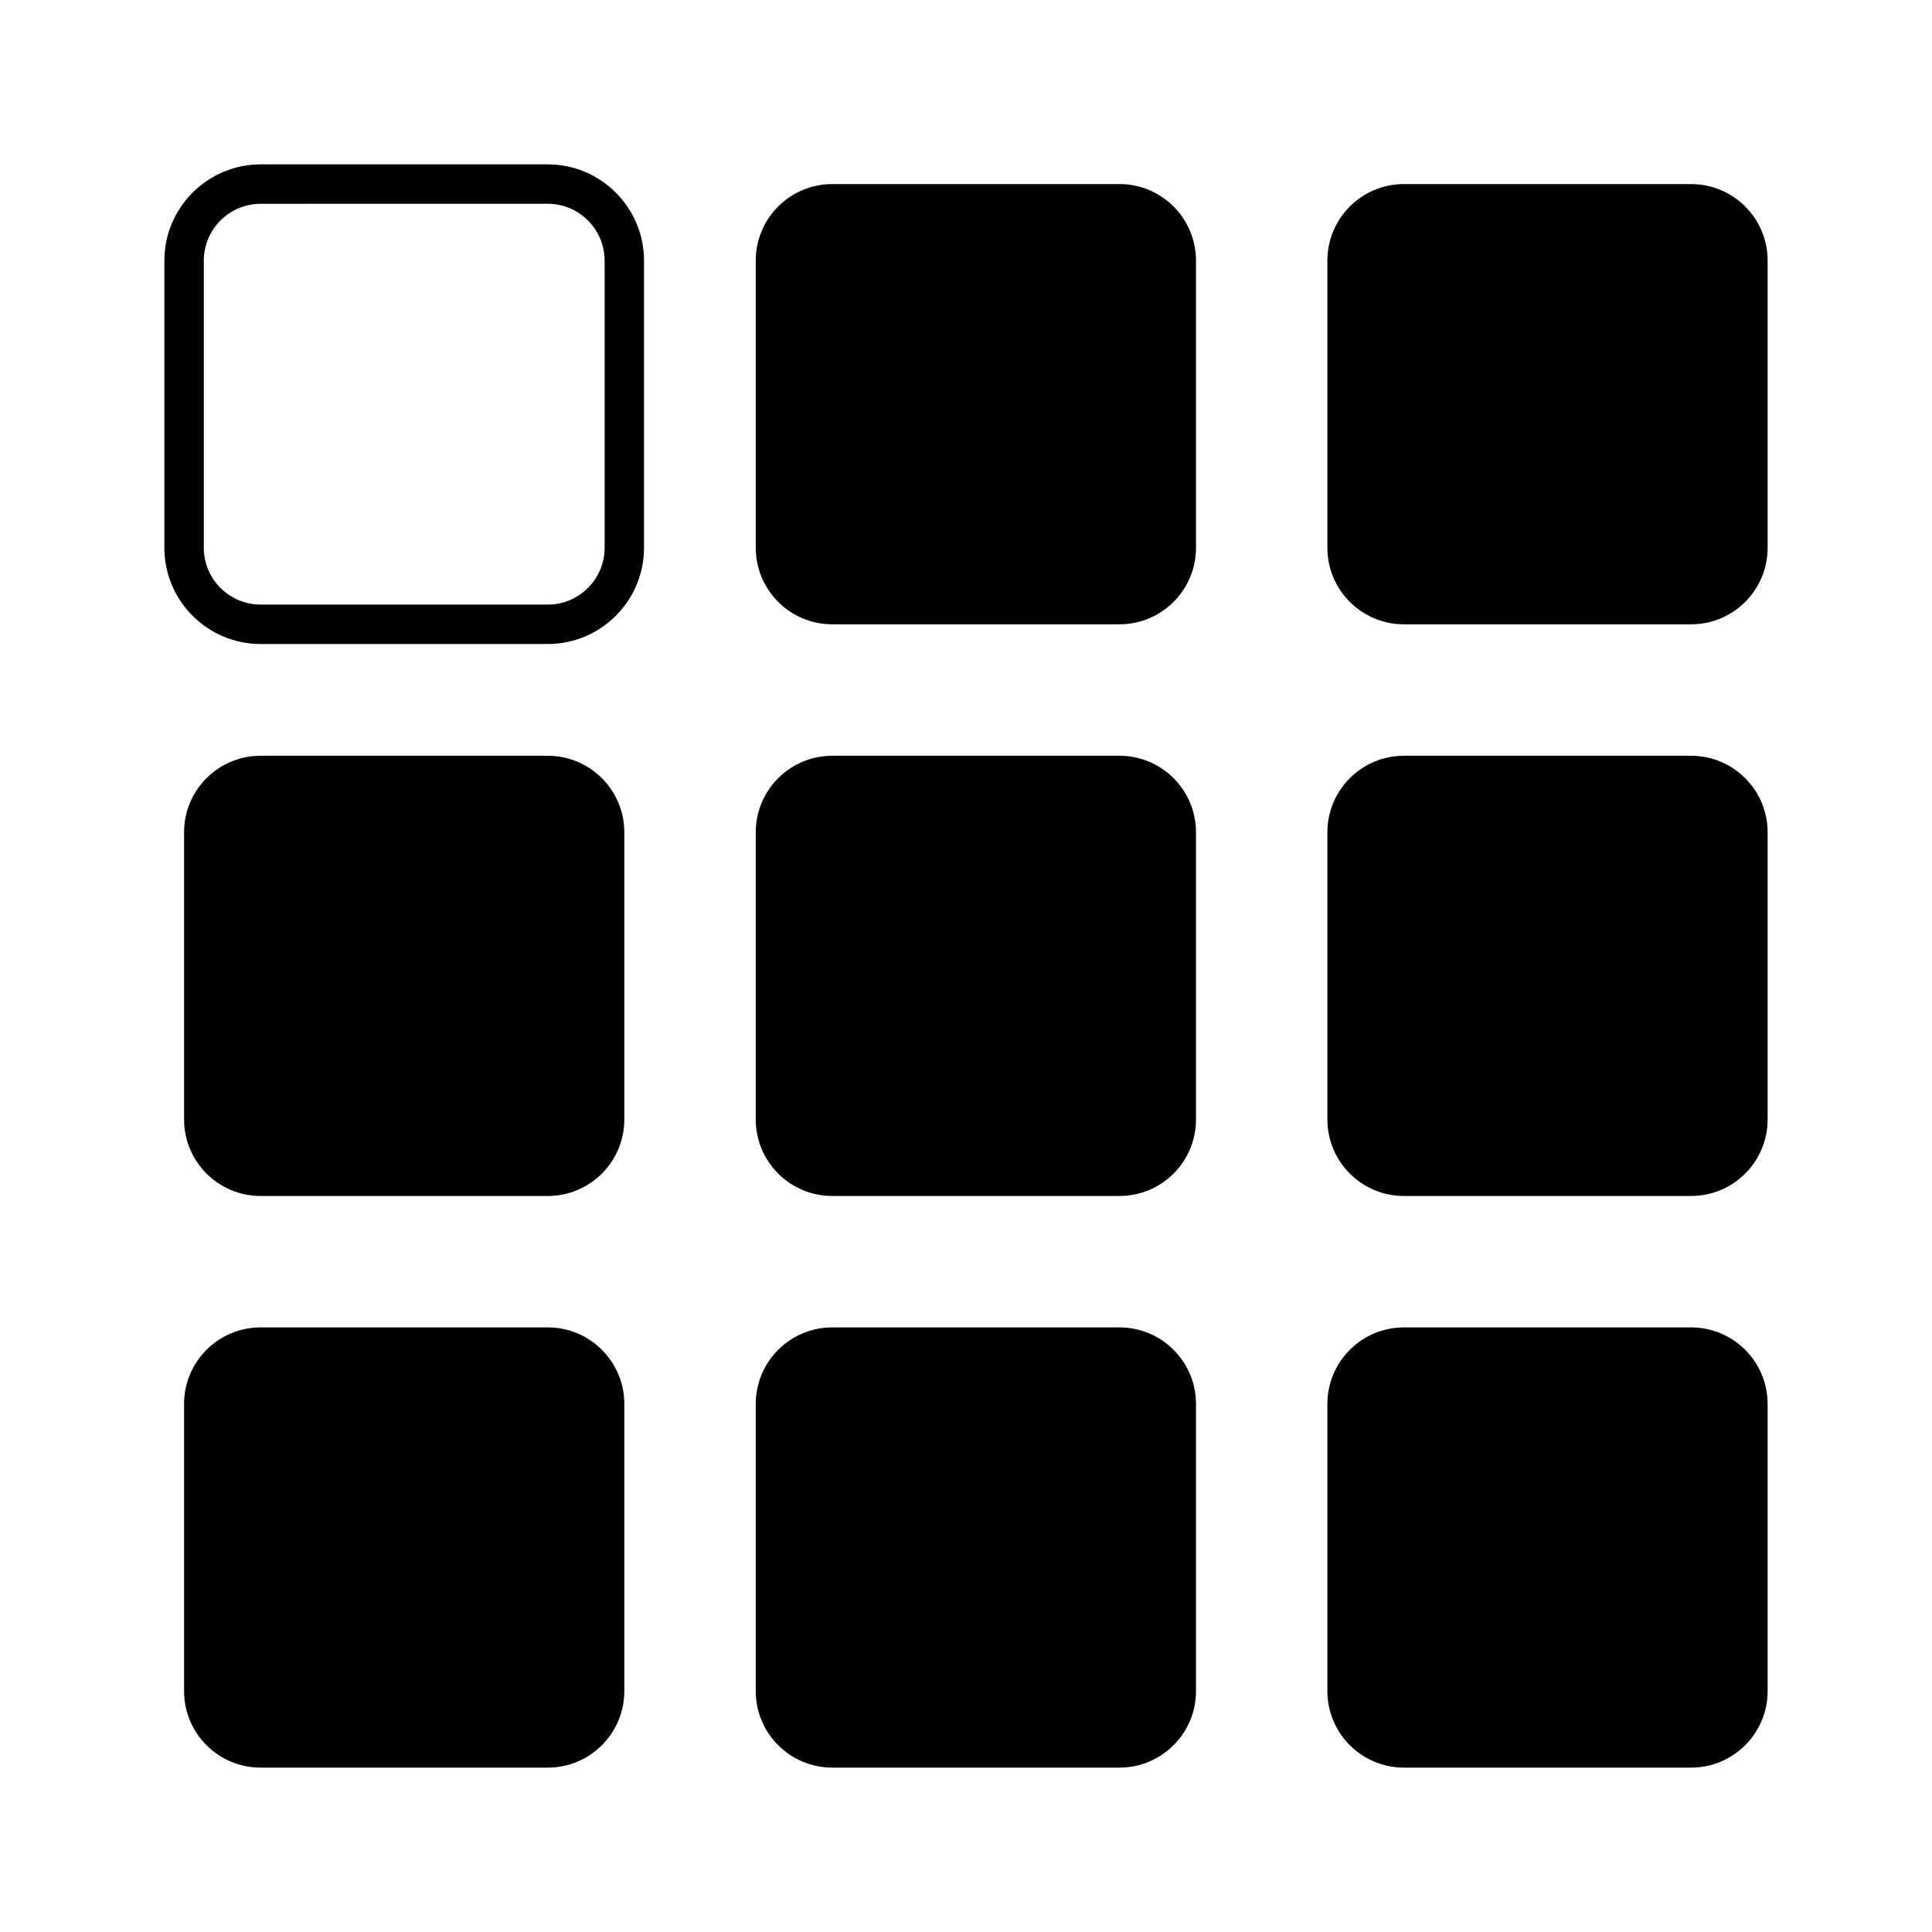
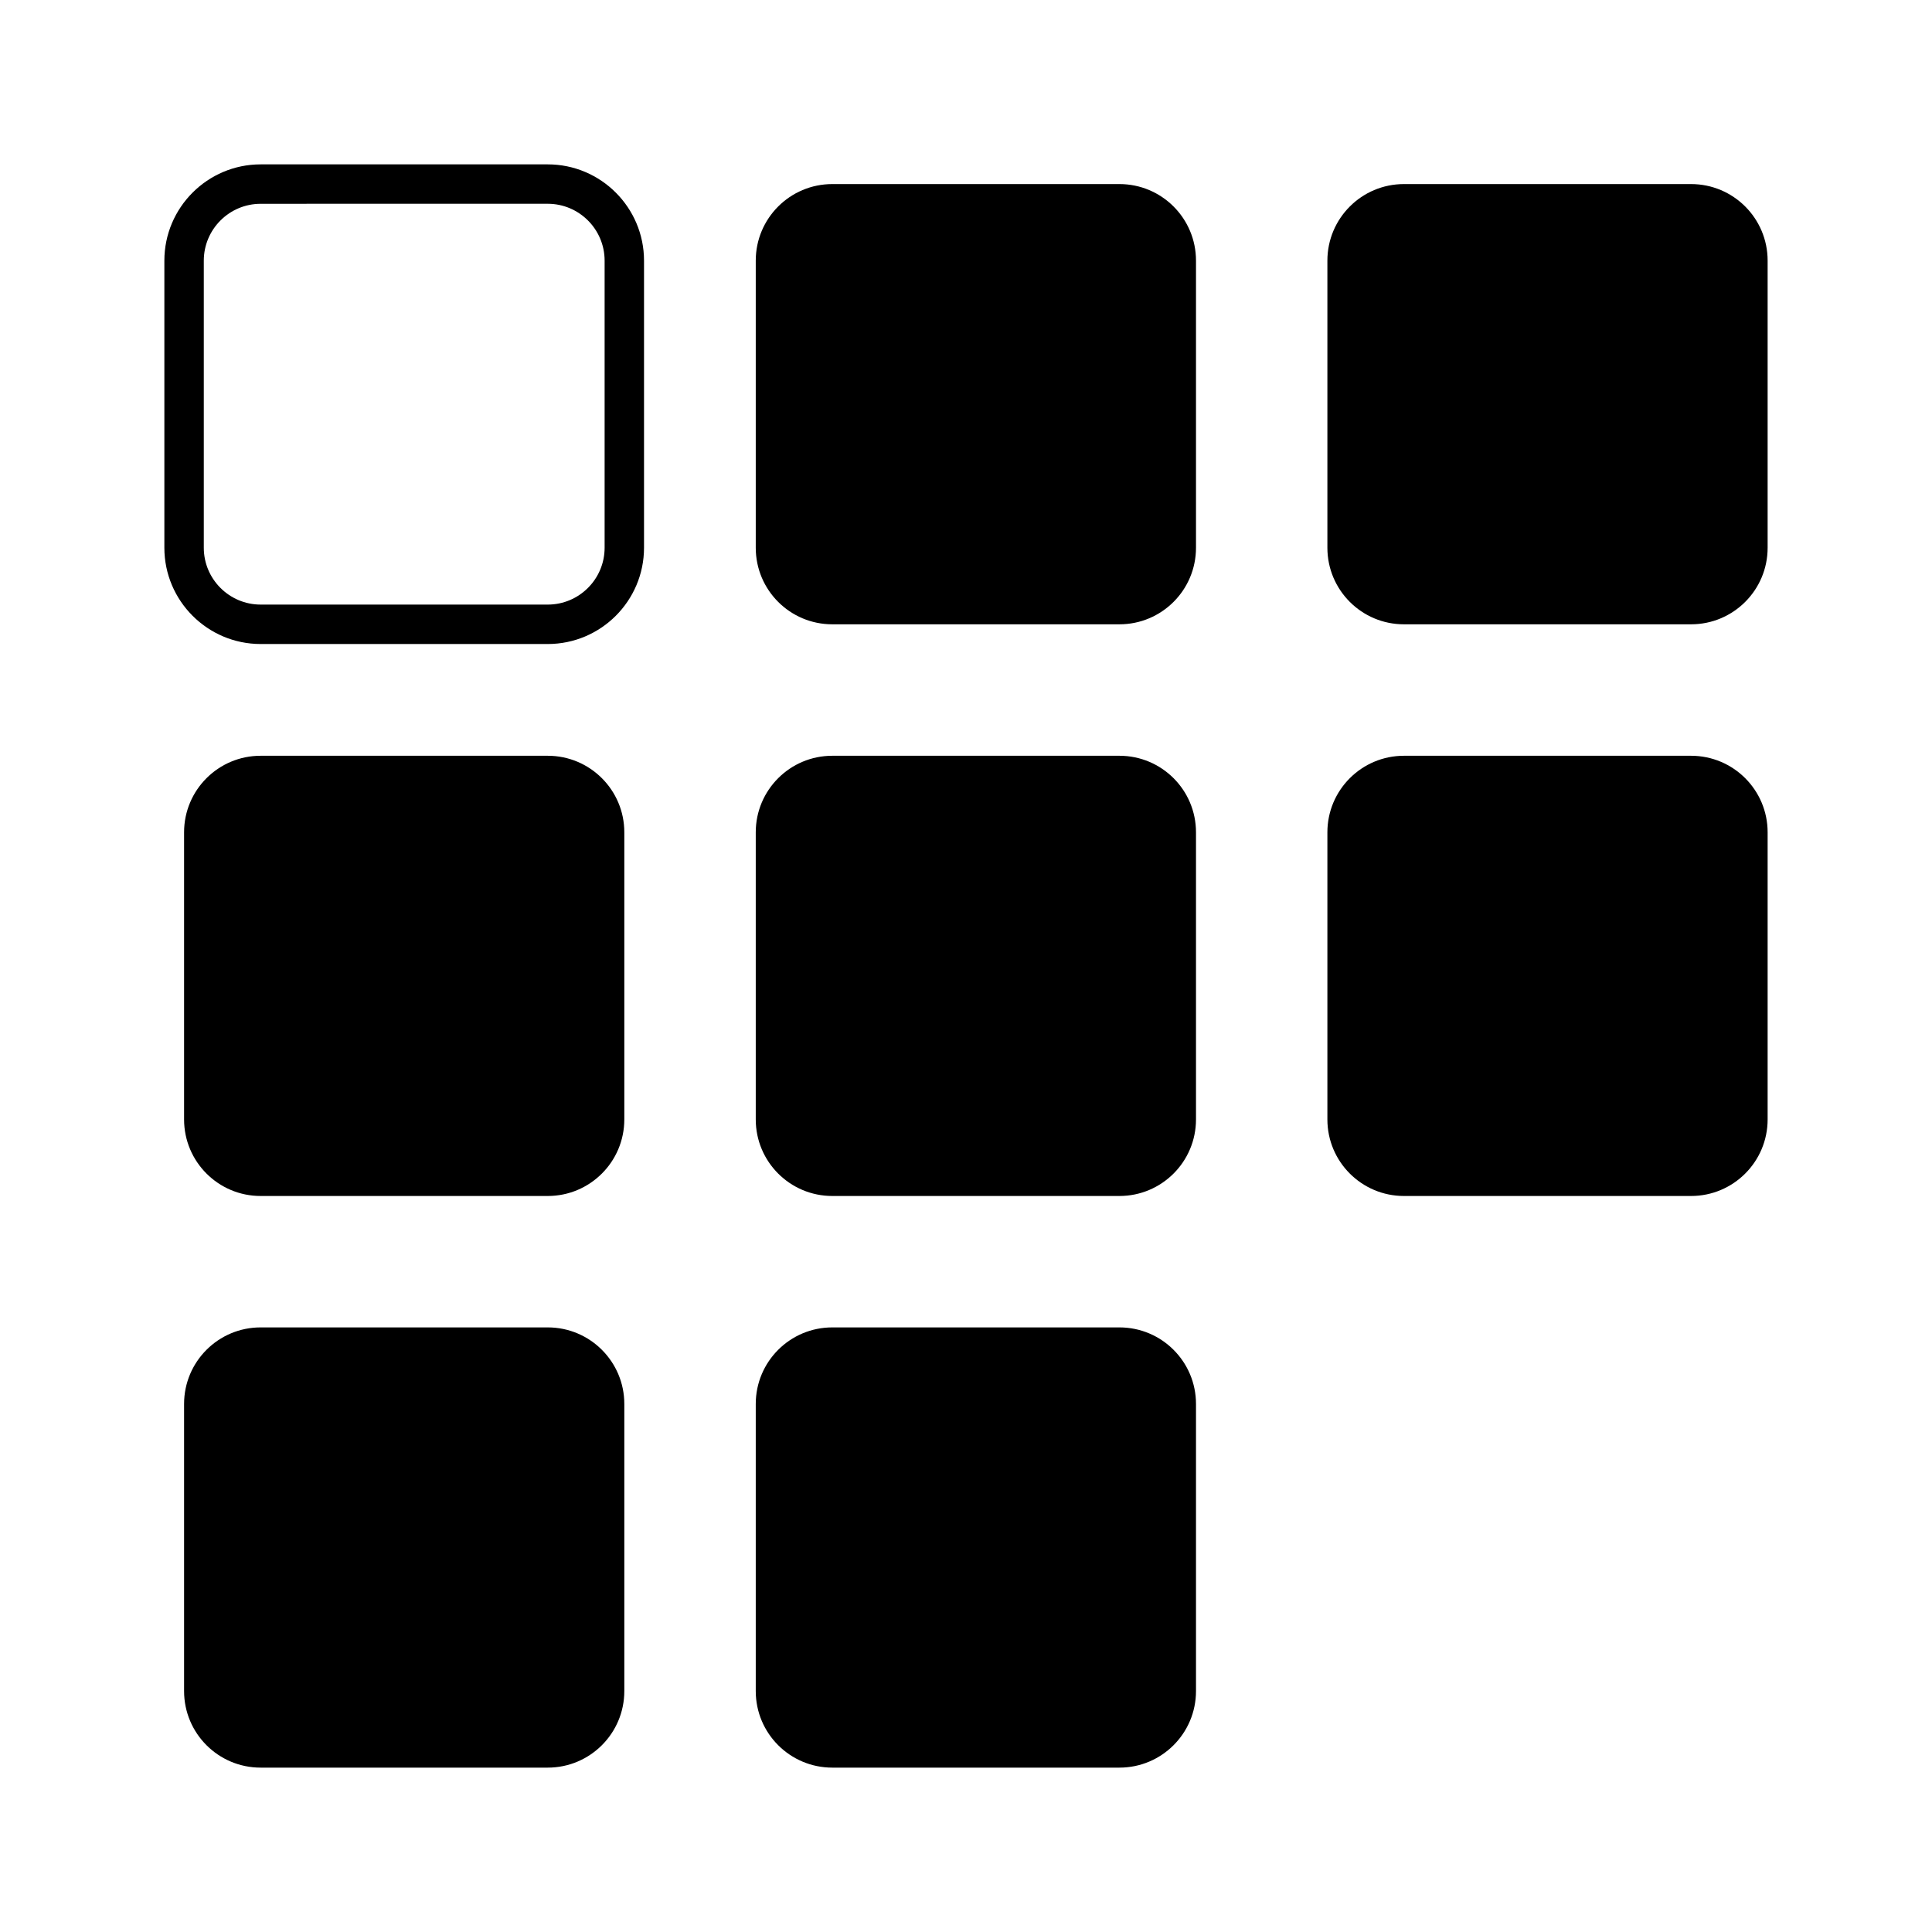
<svg xmlns="http://www.w3.org/2000/svg" fill="#000000" width="800px" height="800px" version="1.1" viewBox="144 144 512 512">
  <g>
    <path d="m289.16 314.67h-76.09c-14.066 0-25.512-11.441-25.512-25.508v-76.09c0-14.066 11.445-25.512 25.512-25.512h76.09c14.066 0 25.512 11.445 25.512 25.512v76.086c0 14.066-11.445 25.512-25.512 25.512zm-76.09-116.66c-8.305 0-15.062 6.762-15.062 15.07v76.078c0 8.309 6.762 15.062 15.062 15.062h76.09c8.309 0 15.07-6.758 15.07-15.062v-76.086c0-8.309-6.762-15.07-15.07-15.07l-76.09 0.004z" />
    <path d="m460.95 289.16c0 11.211-9.09 20.289-20.293 20.289h-76.086c-11.211 0-20.289-9.078-20.289-20.289v-76.086c0-11.211 9.082-20.293 20.289-20.293h76.086c11.211 0 20.293 9.082 20.293 20.293z" />
    <path d="m612.44 289.16c0 11.211-9.082 20.289-20.293 20.289h-76.086c-11.203 0-20.289-9.078-20.289-20.289v-76.086c0-11.211 9.09-20.293 20.289-20.293h76.086c11.215 0 20.293 9.082 20.293 20.293z" />
    <path d="m309.45 440.66c0 11.211-9.09 20.289-20.289 20.289h-76.09c-11.211 0-20.289-9.082-20.289-20.289v-76.09c0-11.203 9.082-20.285 20.289-20.285h76.09c11.203 0 20.289 9.082 20.289 20.285z" />
    <path d="m460.95 440.66c0 11.211-9.09 20.289-20.293 20.289h-76.086c-11.211 0-20.289-9.082-20.289-20.289v-76.09c0-11.203 9.082-20.285 20.289-20.285h76.086c11.211 0 20.293 9.082 20.293 20.285z" />
    <path d="m612.44 440.66c0 11.211-9.082 20.289-20.293 20.289h-76.086c-11.203 0-20.289-9.082-20.289-20.289v-76.09c0-11.203 9.09-20.285 20.289-20.285h76.086c11.215 0 20.293 9.082 20.293 20.285z" />
    <path d="m309.45 592.15c0 11.211-9.09 20.289-20.289 20.289h-76.09c-11.211 0-20.289-9.082-20.289-20.289v-76.086c0-11.211 9.082-20.289 20.289-20.289h76.09c11.203 0 20.289 9.082 20.289 20.289z" />
    <path d="m460.95 592.15c0 11.211-9.09 20.289-20.293 20.289h-76.086c-11.211 0-20.289-9.082-20.289-20.289v-76.086c0-11.211 9.082-20.289 20.289-20.289h76.086c11.211 0 20.293 9.082 20.293 20.289z" />
-     <path d="m612.44 592.15c0 11.211-9.082 20.289-20.293 20.289h-76.086c-11.203 0-20.289-9.082-20.289-20.289v-76.086c0-11.211 9.09-20.289 20.289-20.289h76.086c11.215 0 20.293 9.082 20.293 20.289z" />
  </g>
</svg>